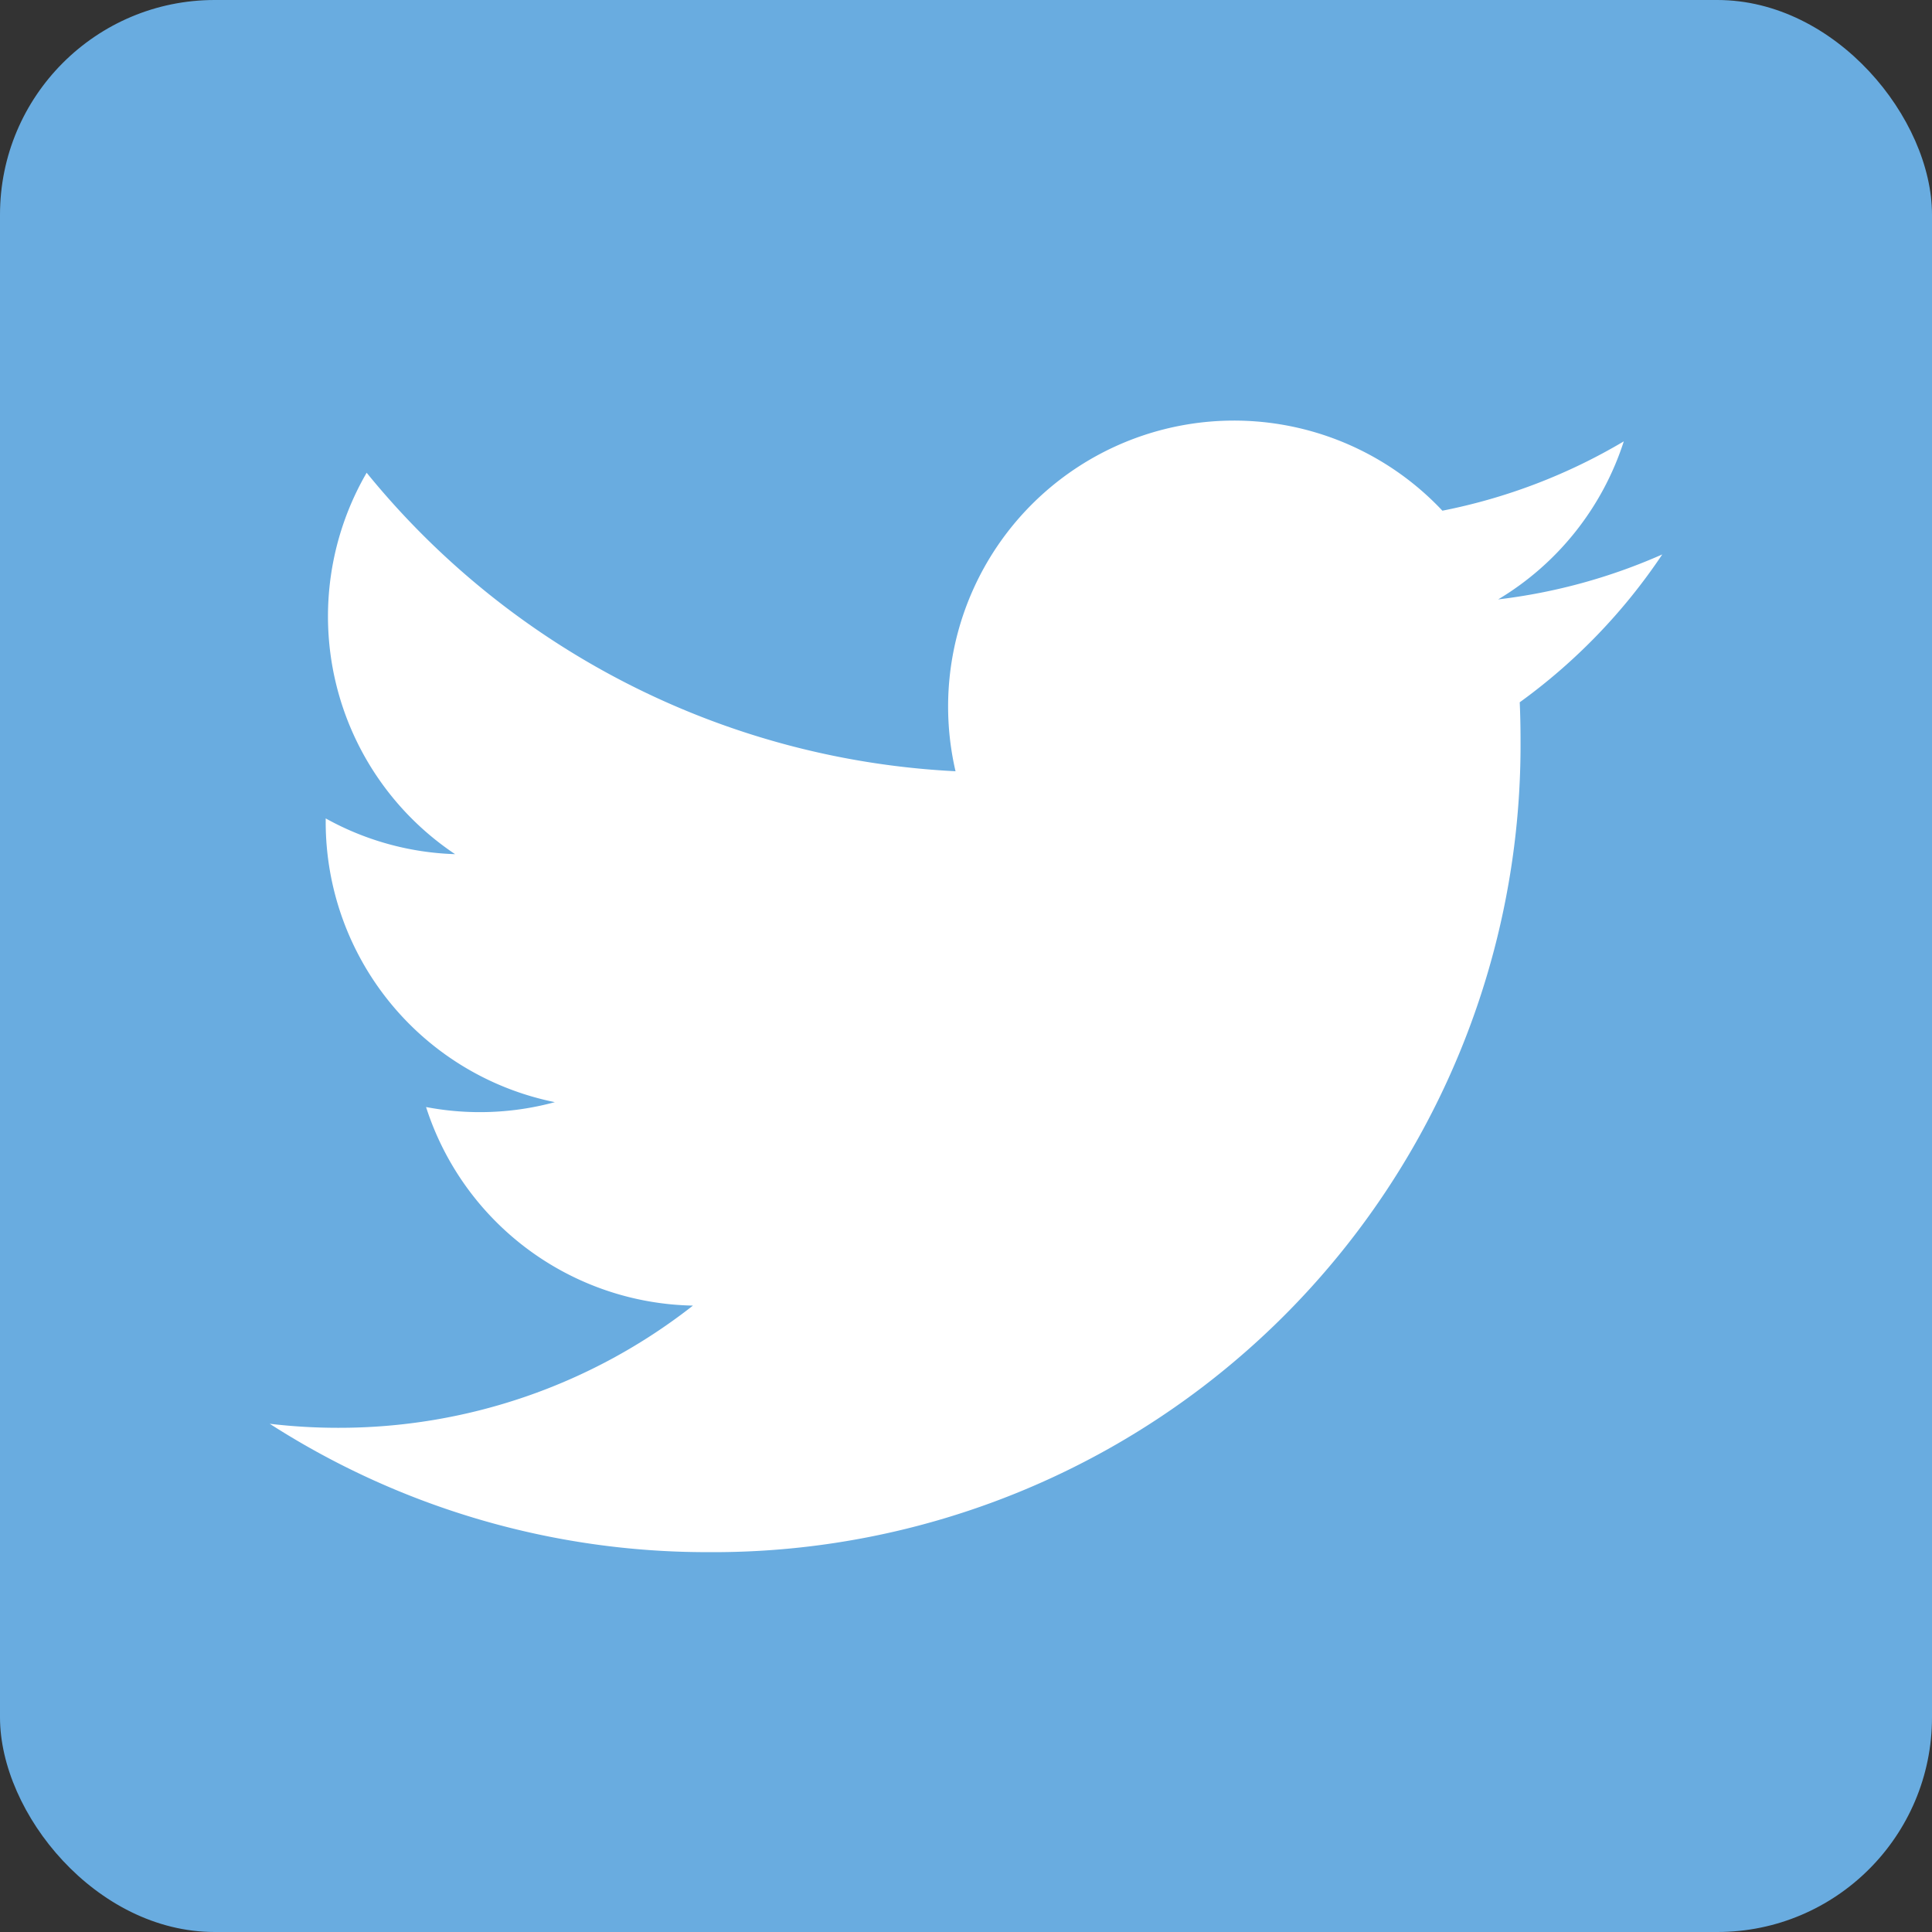
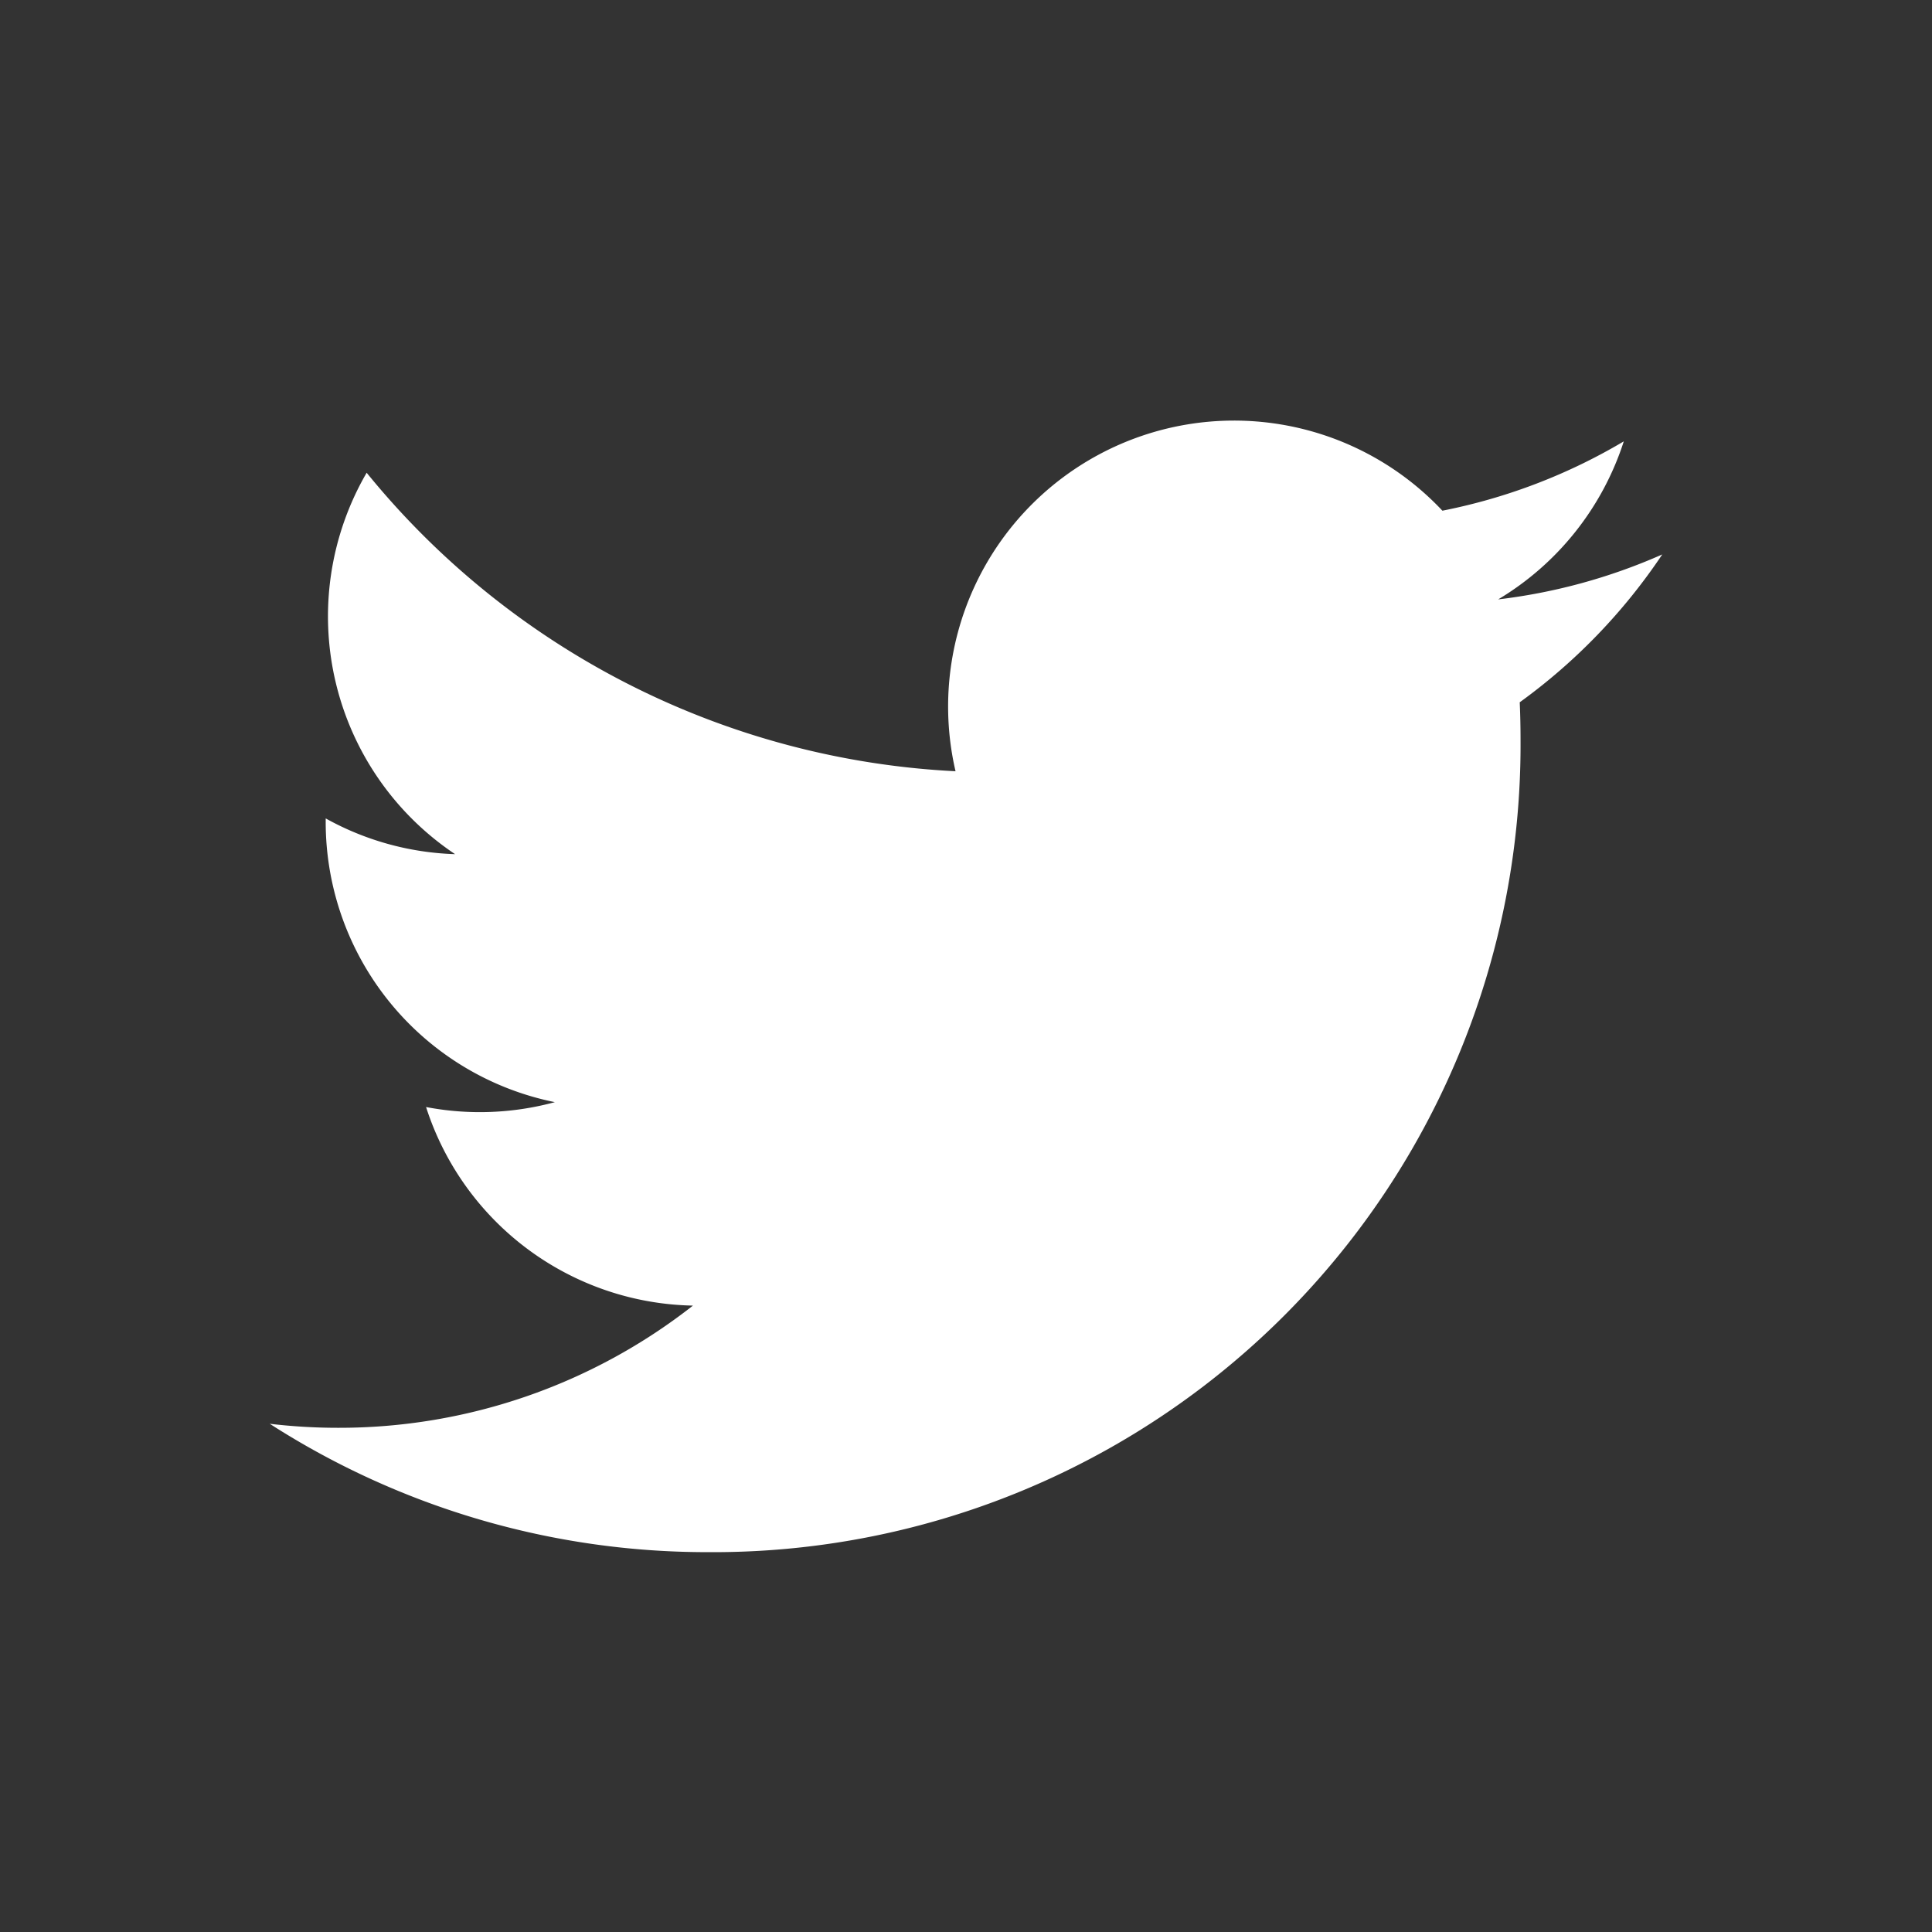
<svg xmlns="http://www.w3.org/2000/svg" width="36" height="36" viewBox="0 0 36 36">
  <rect x="0" y="0" width="36" height="36" fill="#333333" stroke="none" />
  <g id="logo-twitter" transform="translate(5.026 7.835)">
-     <rect id="Rechteck_186" data-name="Rechteck 186" width="36" height="36" rx="4" transform="translate(-5.026 -7.835)" fill="#69ace0" />
    <path id="Pfad_77" data-name="Pfad 77" d="M25.948,6.992a10.642,10.642,0,0,1-3.058.838,5.339,5.339,0,0,0,2.341-2.945,10.658,10.658,0,0,1-3.38,1.292,5.328,5.328,0,0,0-9.072,4.855A15.113,15.113,0,0,1,1.806,5.47a5.329,5.329,0,0,0,1.648,7.107,5.3,5.3,0,0,1-2.411-.666c0,.022,0,.044,0,.067a5.327,5.327,0,0,0,4.27,5.22,5.337,5.337,0,0,1-2.4.091,5.329,5.329,0,0,0,4.973,3.7A10.681,10.681,0,0,1,1.27,23.266,10.838,10.838,0,0,1,0,23.191a15.068,15.068,0,0,0,8.16,2.392A15.043,15.043,0,0,0,23.307,10.436q0-.346-.015-.689A10.819,10.819,0,0,0,25.948,6.992Z" transform="translate(0 -4.496)" fill="#fff" />
  </g>
</svg>